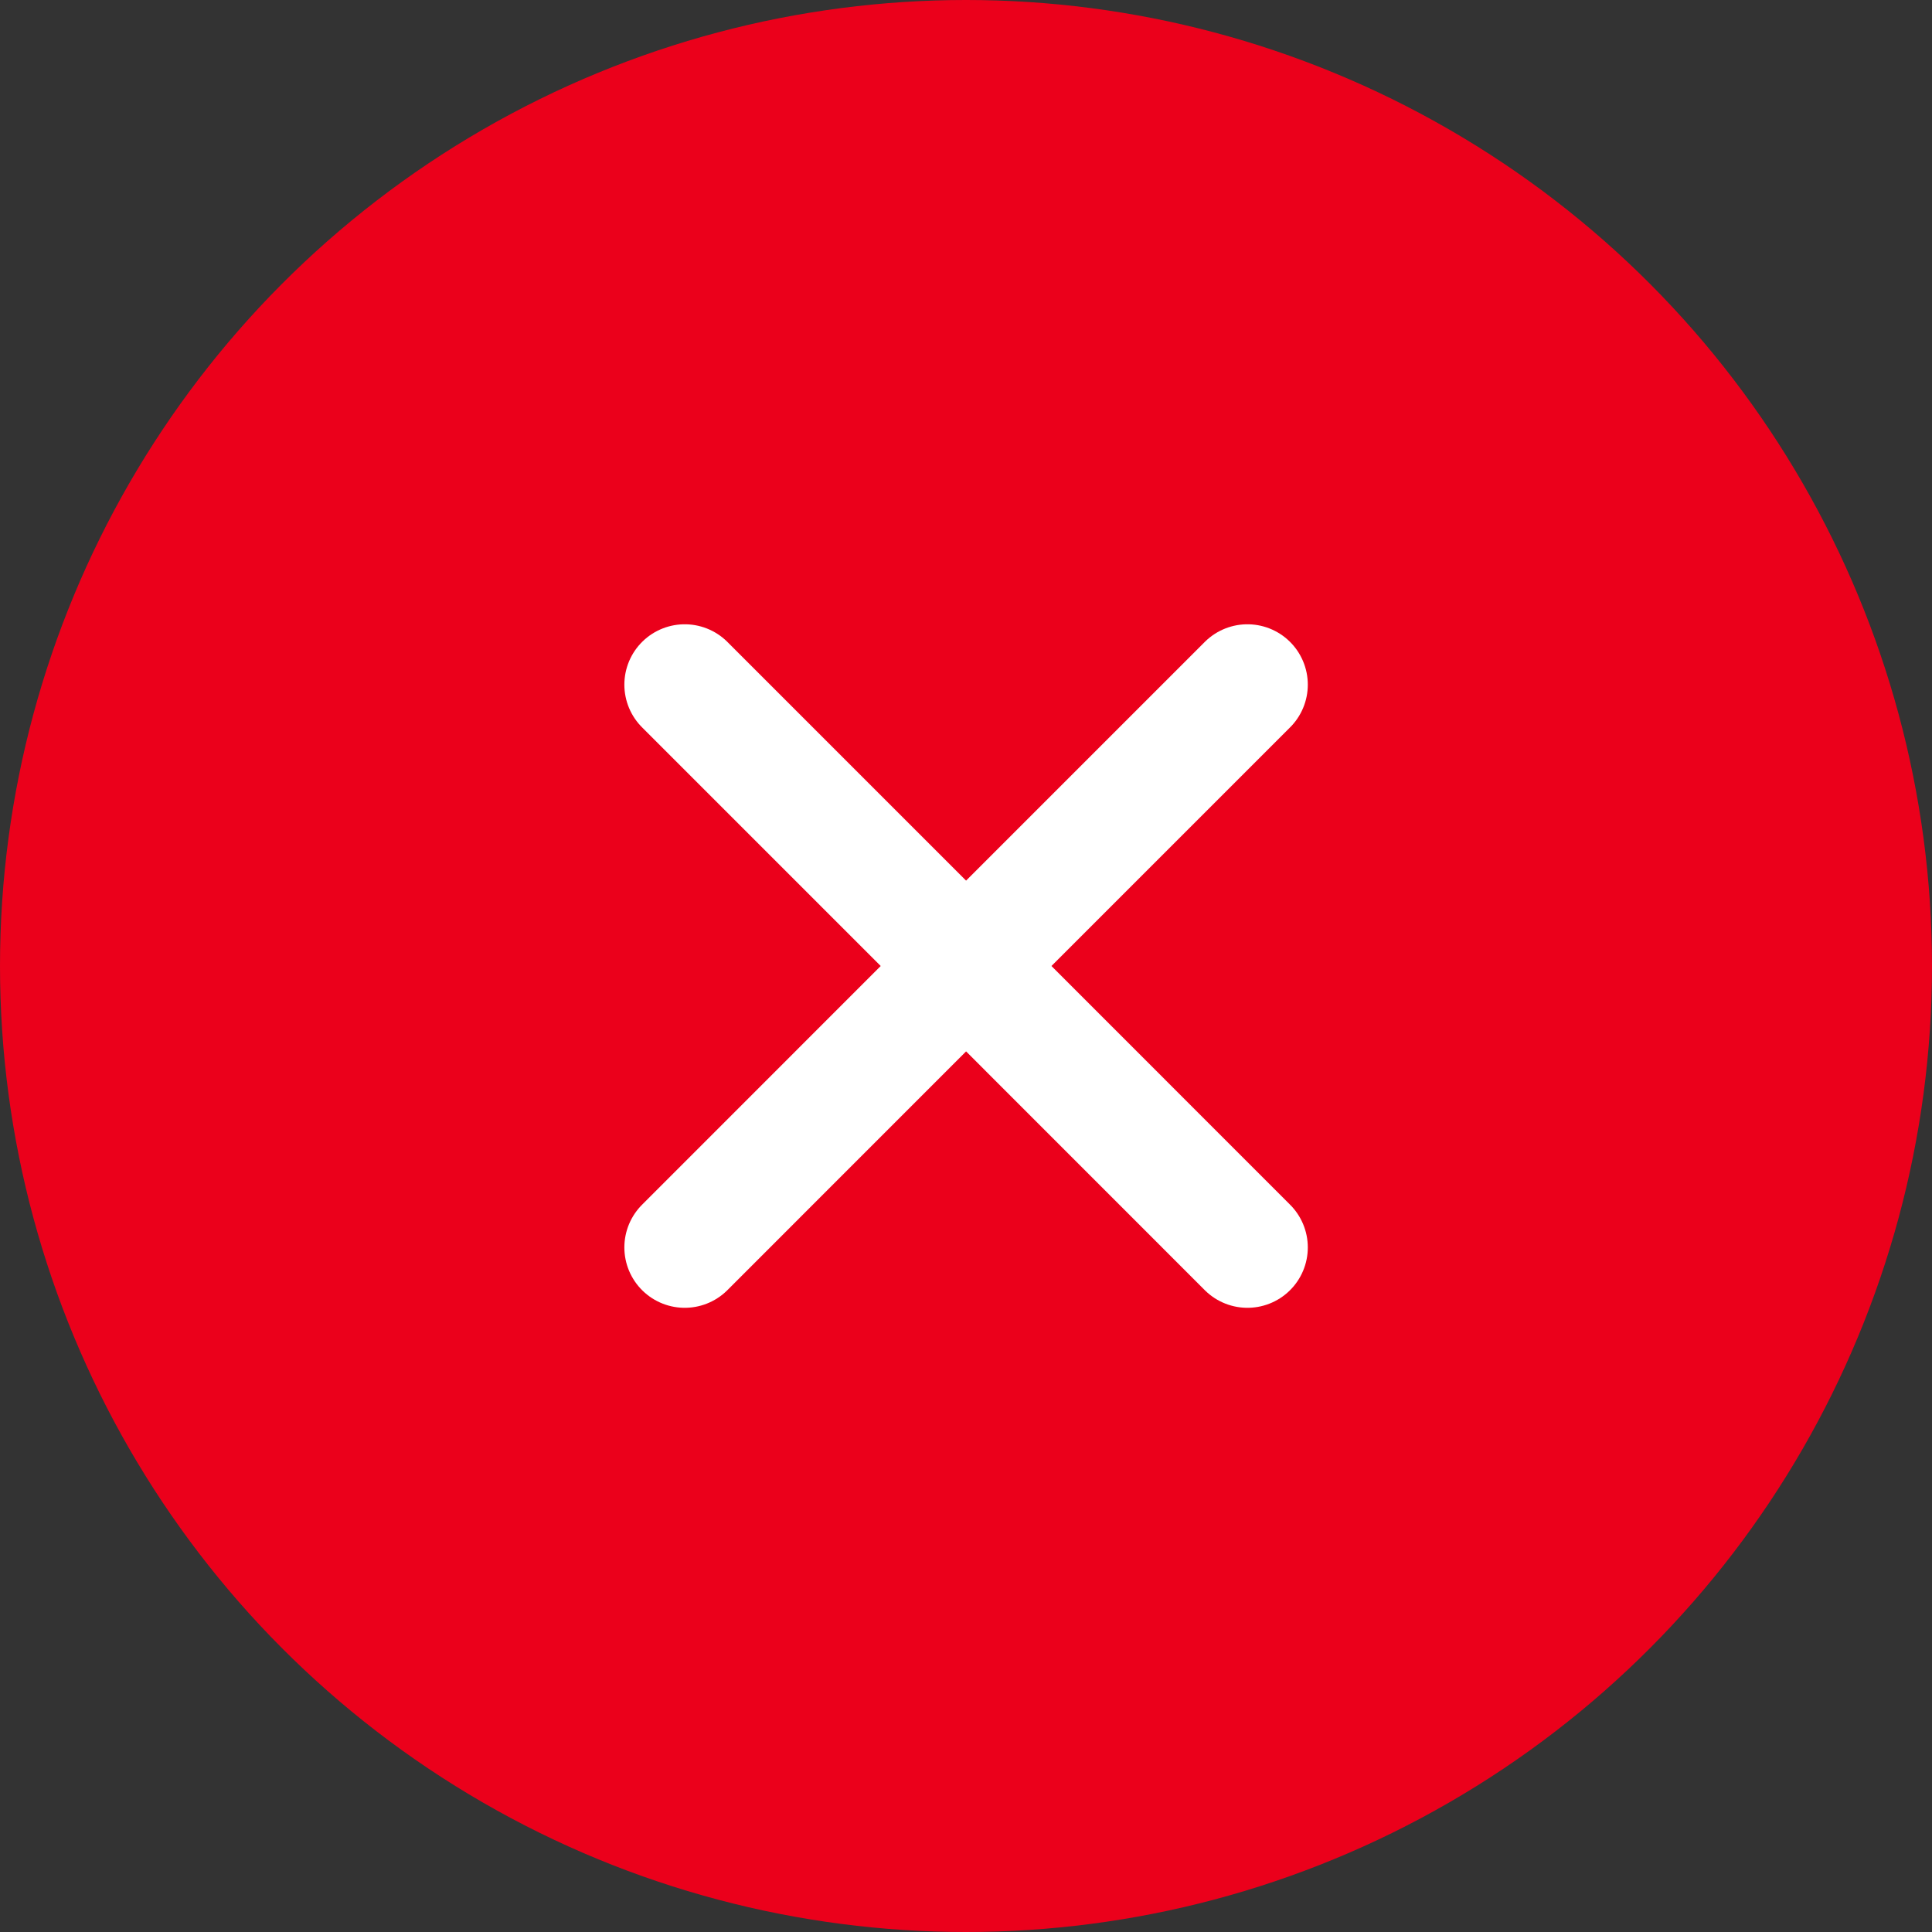
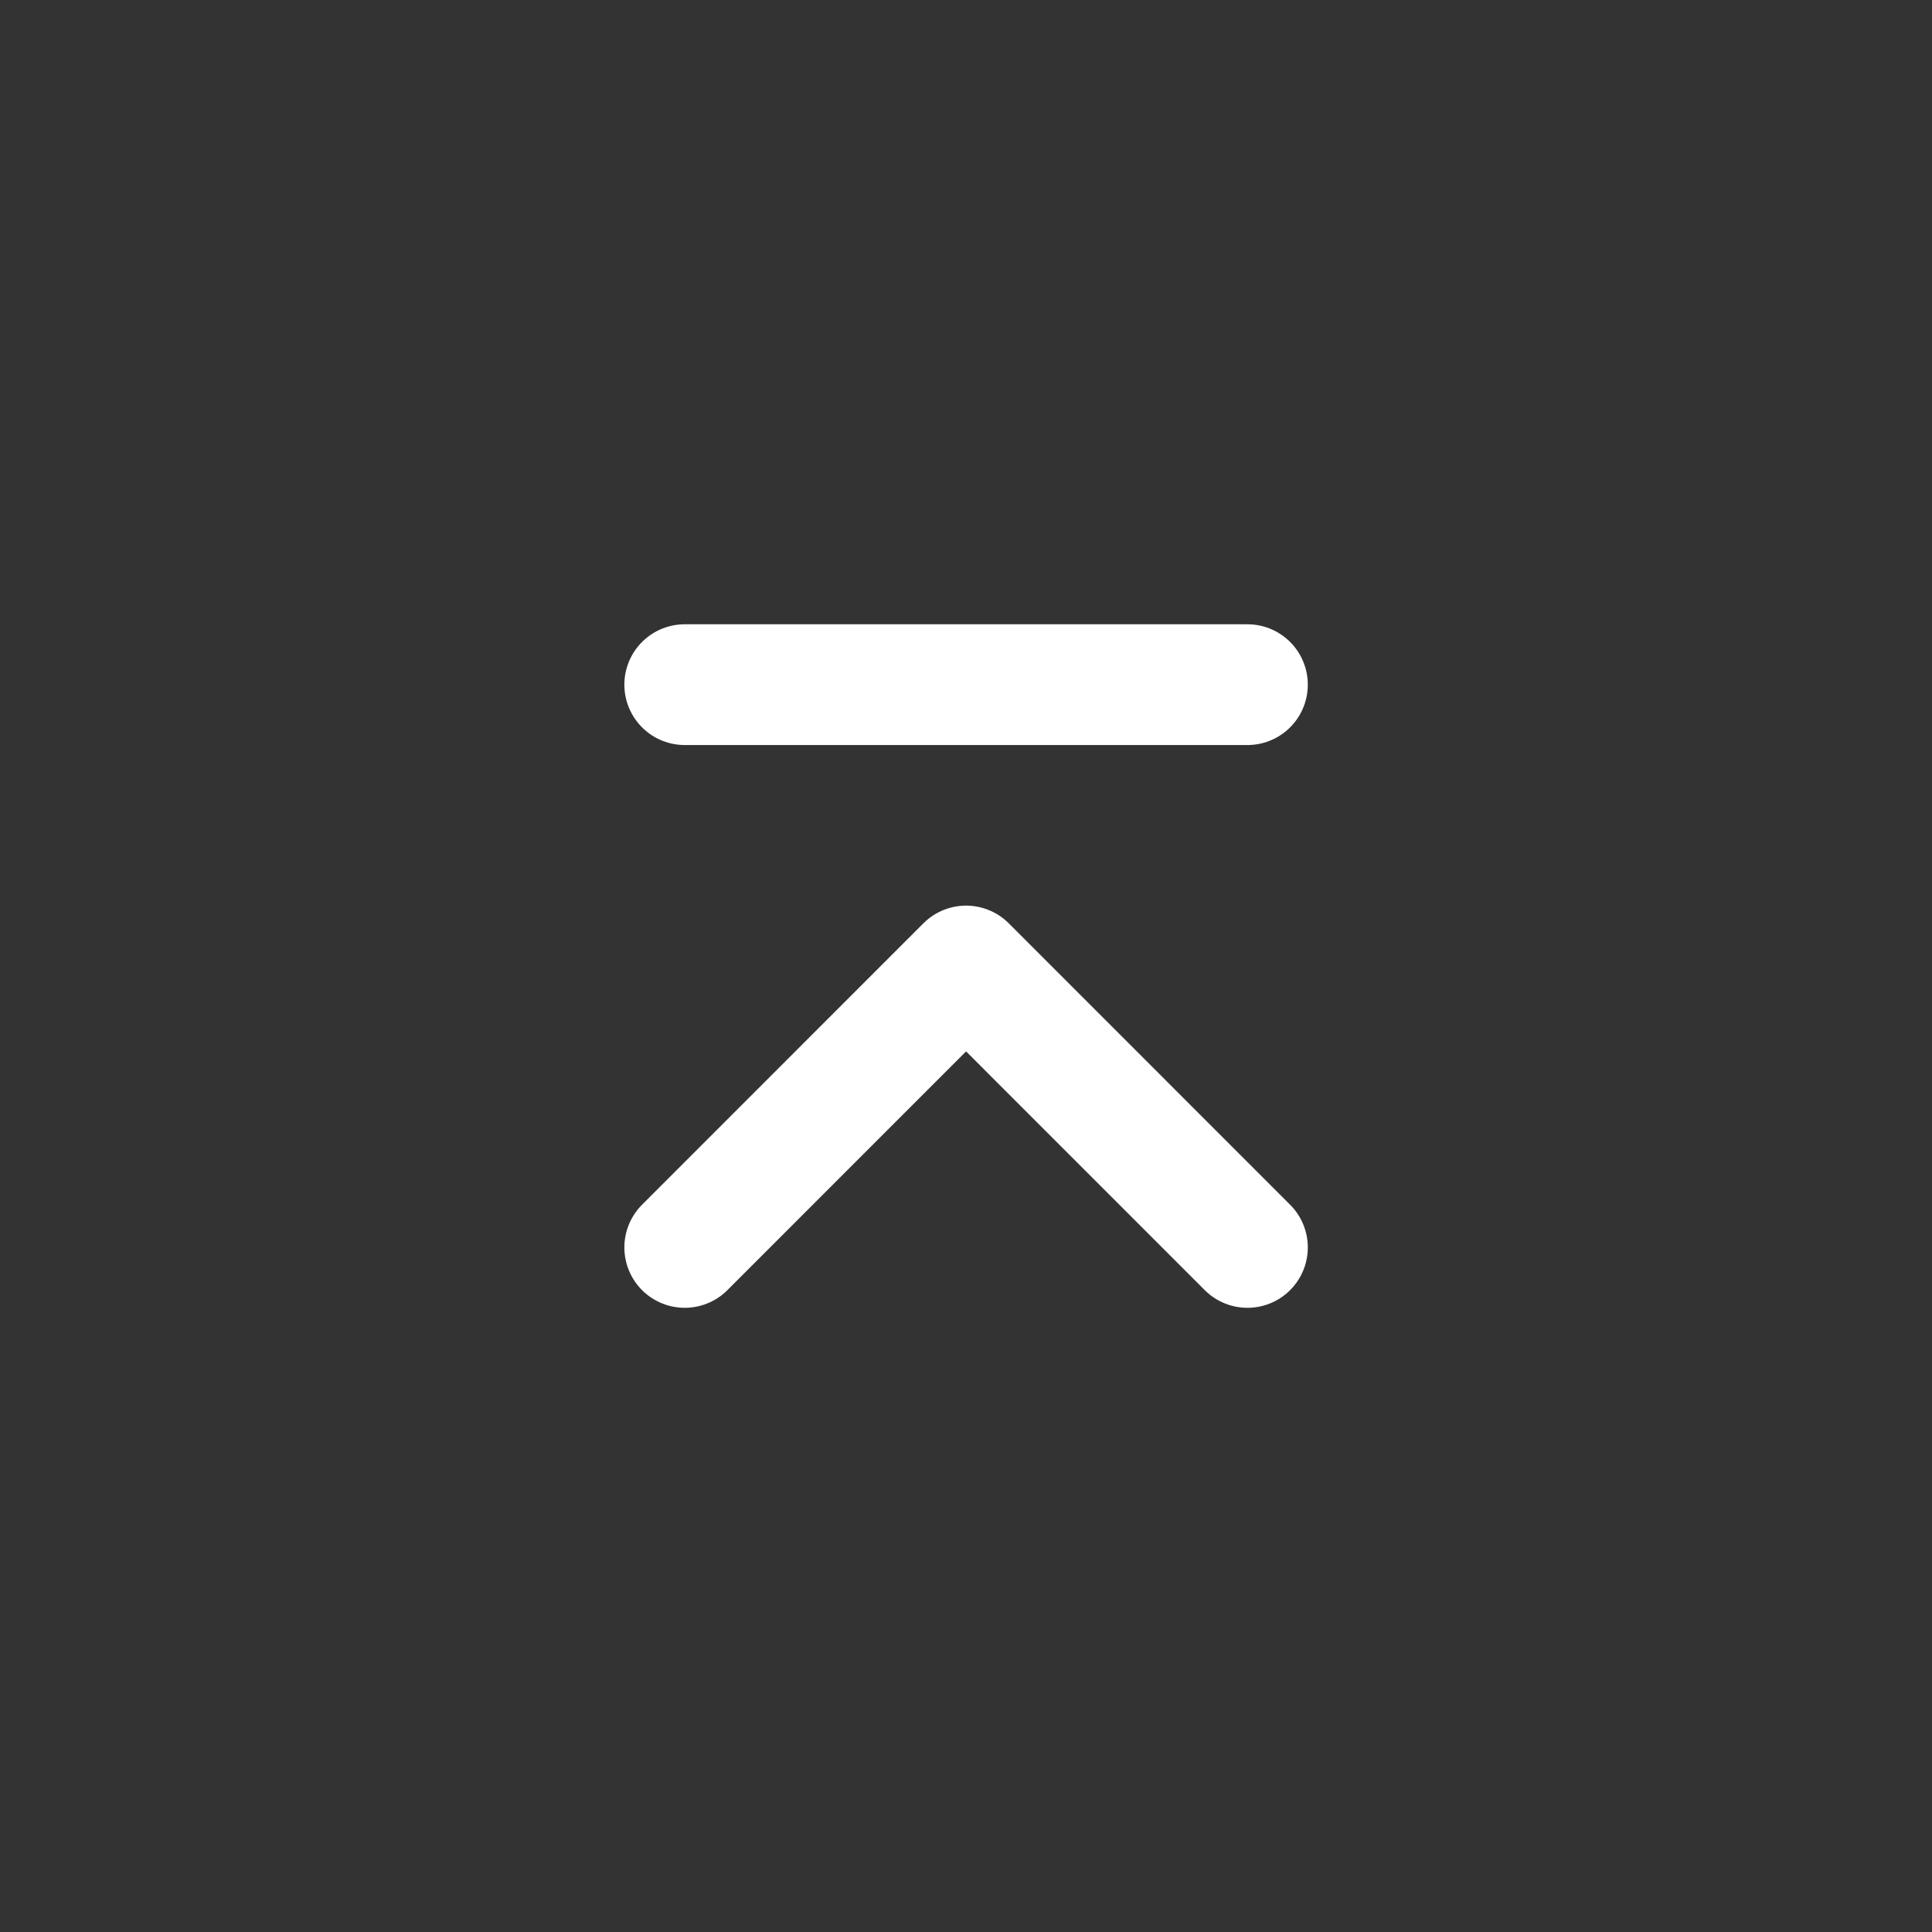
<svg xmlns="http://www.w3.org/2000/svg" width="24" height="24" viewBox="0 0 24 24" fill="none">
  <rect x="0" y="0" width="24" height="24" fill="#333333" stroke="none" />
-   <circle cx="12" cy="12" r="12" fill="#EB001B" />
-   <path d="M8.506 15.496L12.001 12L15.496 15.496M15.496 8.505L12.001 12L8.506 8.505" stroke="white" stroke-width="1.5" stroke-linecap="round" stroke-linejoin="round" />
+   <path d="M8.506 15.496L12.001 12L15.496 15.496M15.496 8.505L8.506 8.505" stroke="white" stroke-width="1.5" stroke-linecap="round" stroke-linejoin="round" />
</svg>